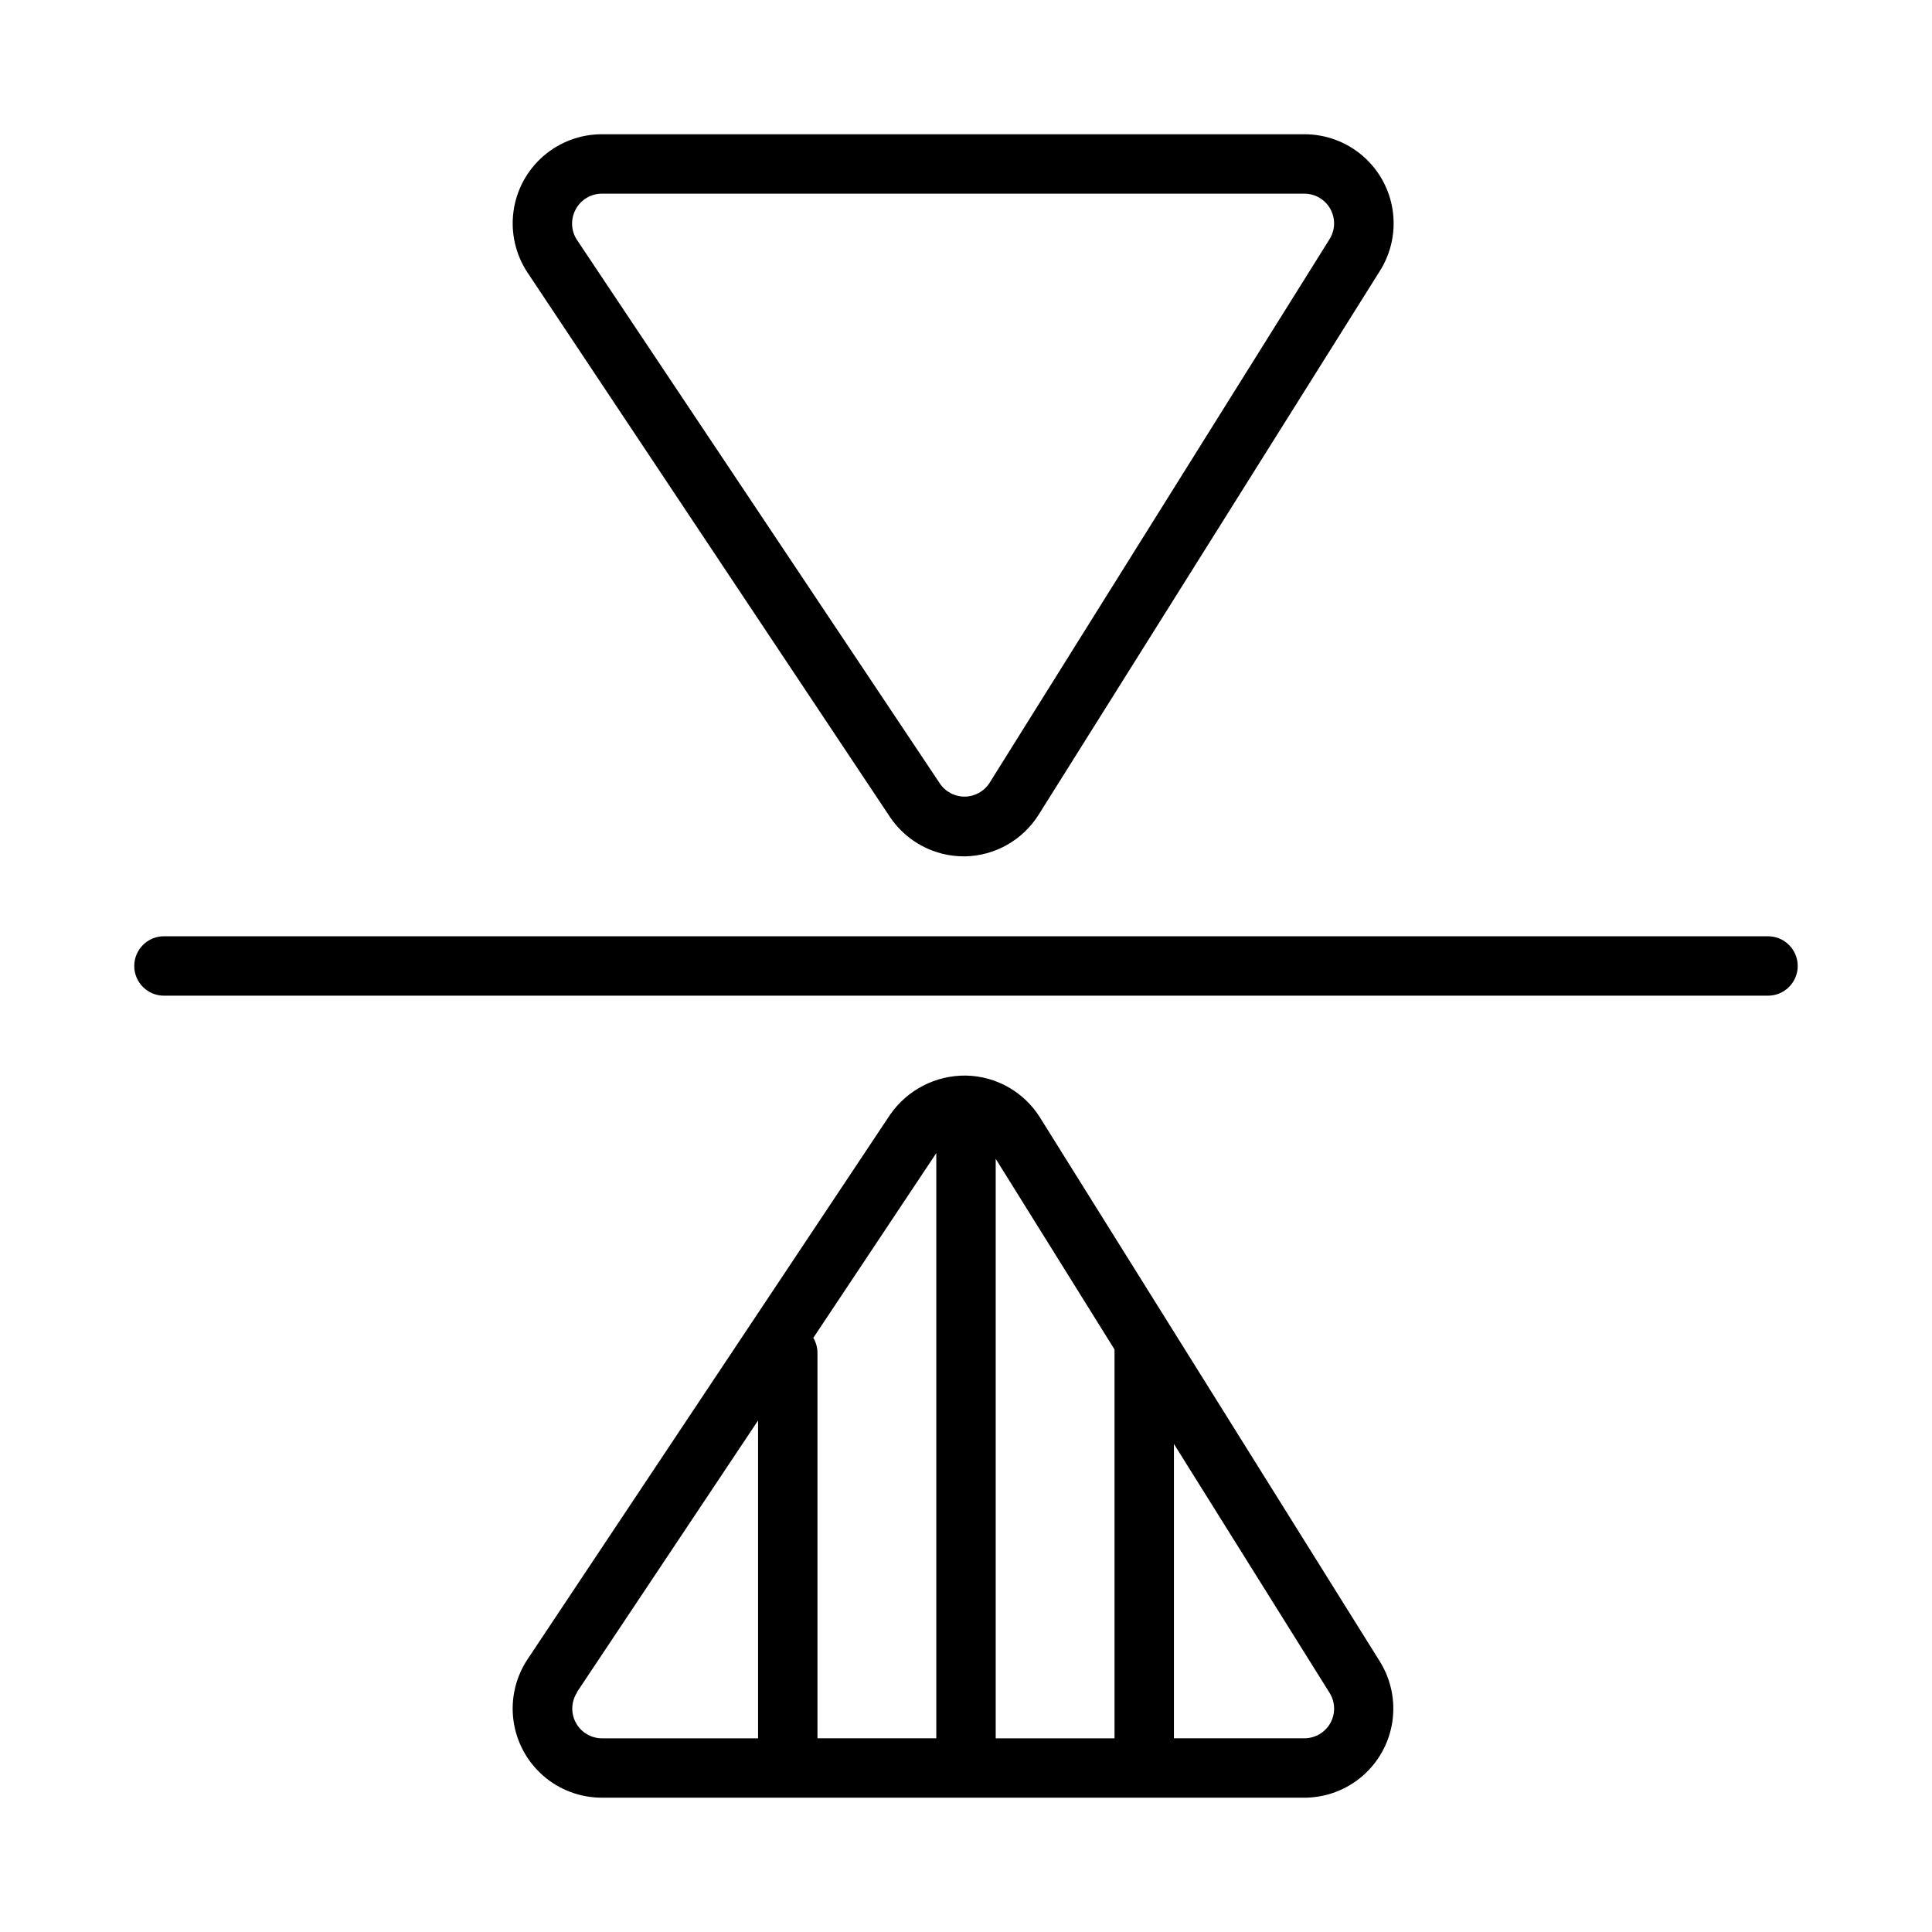
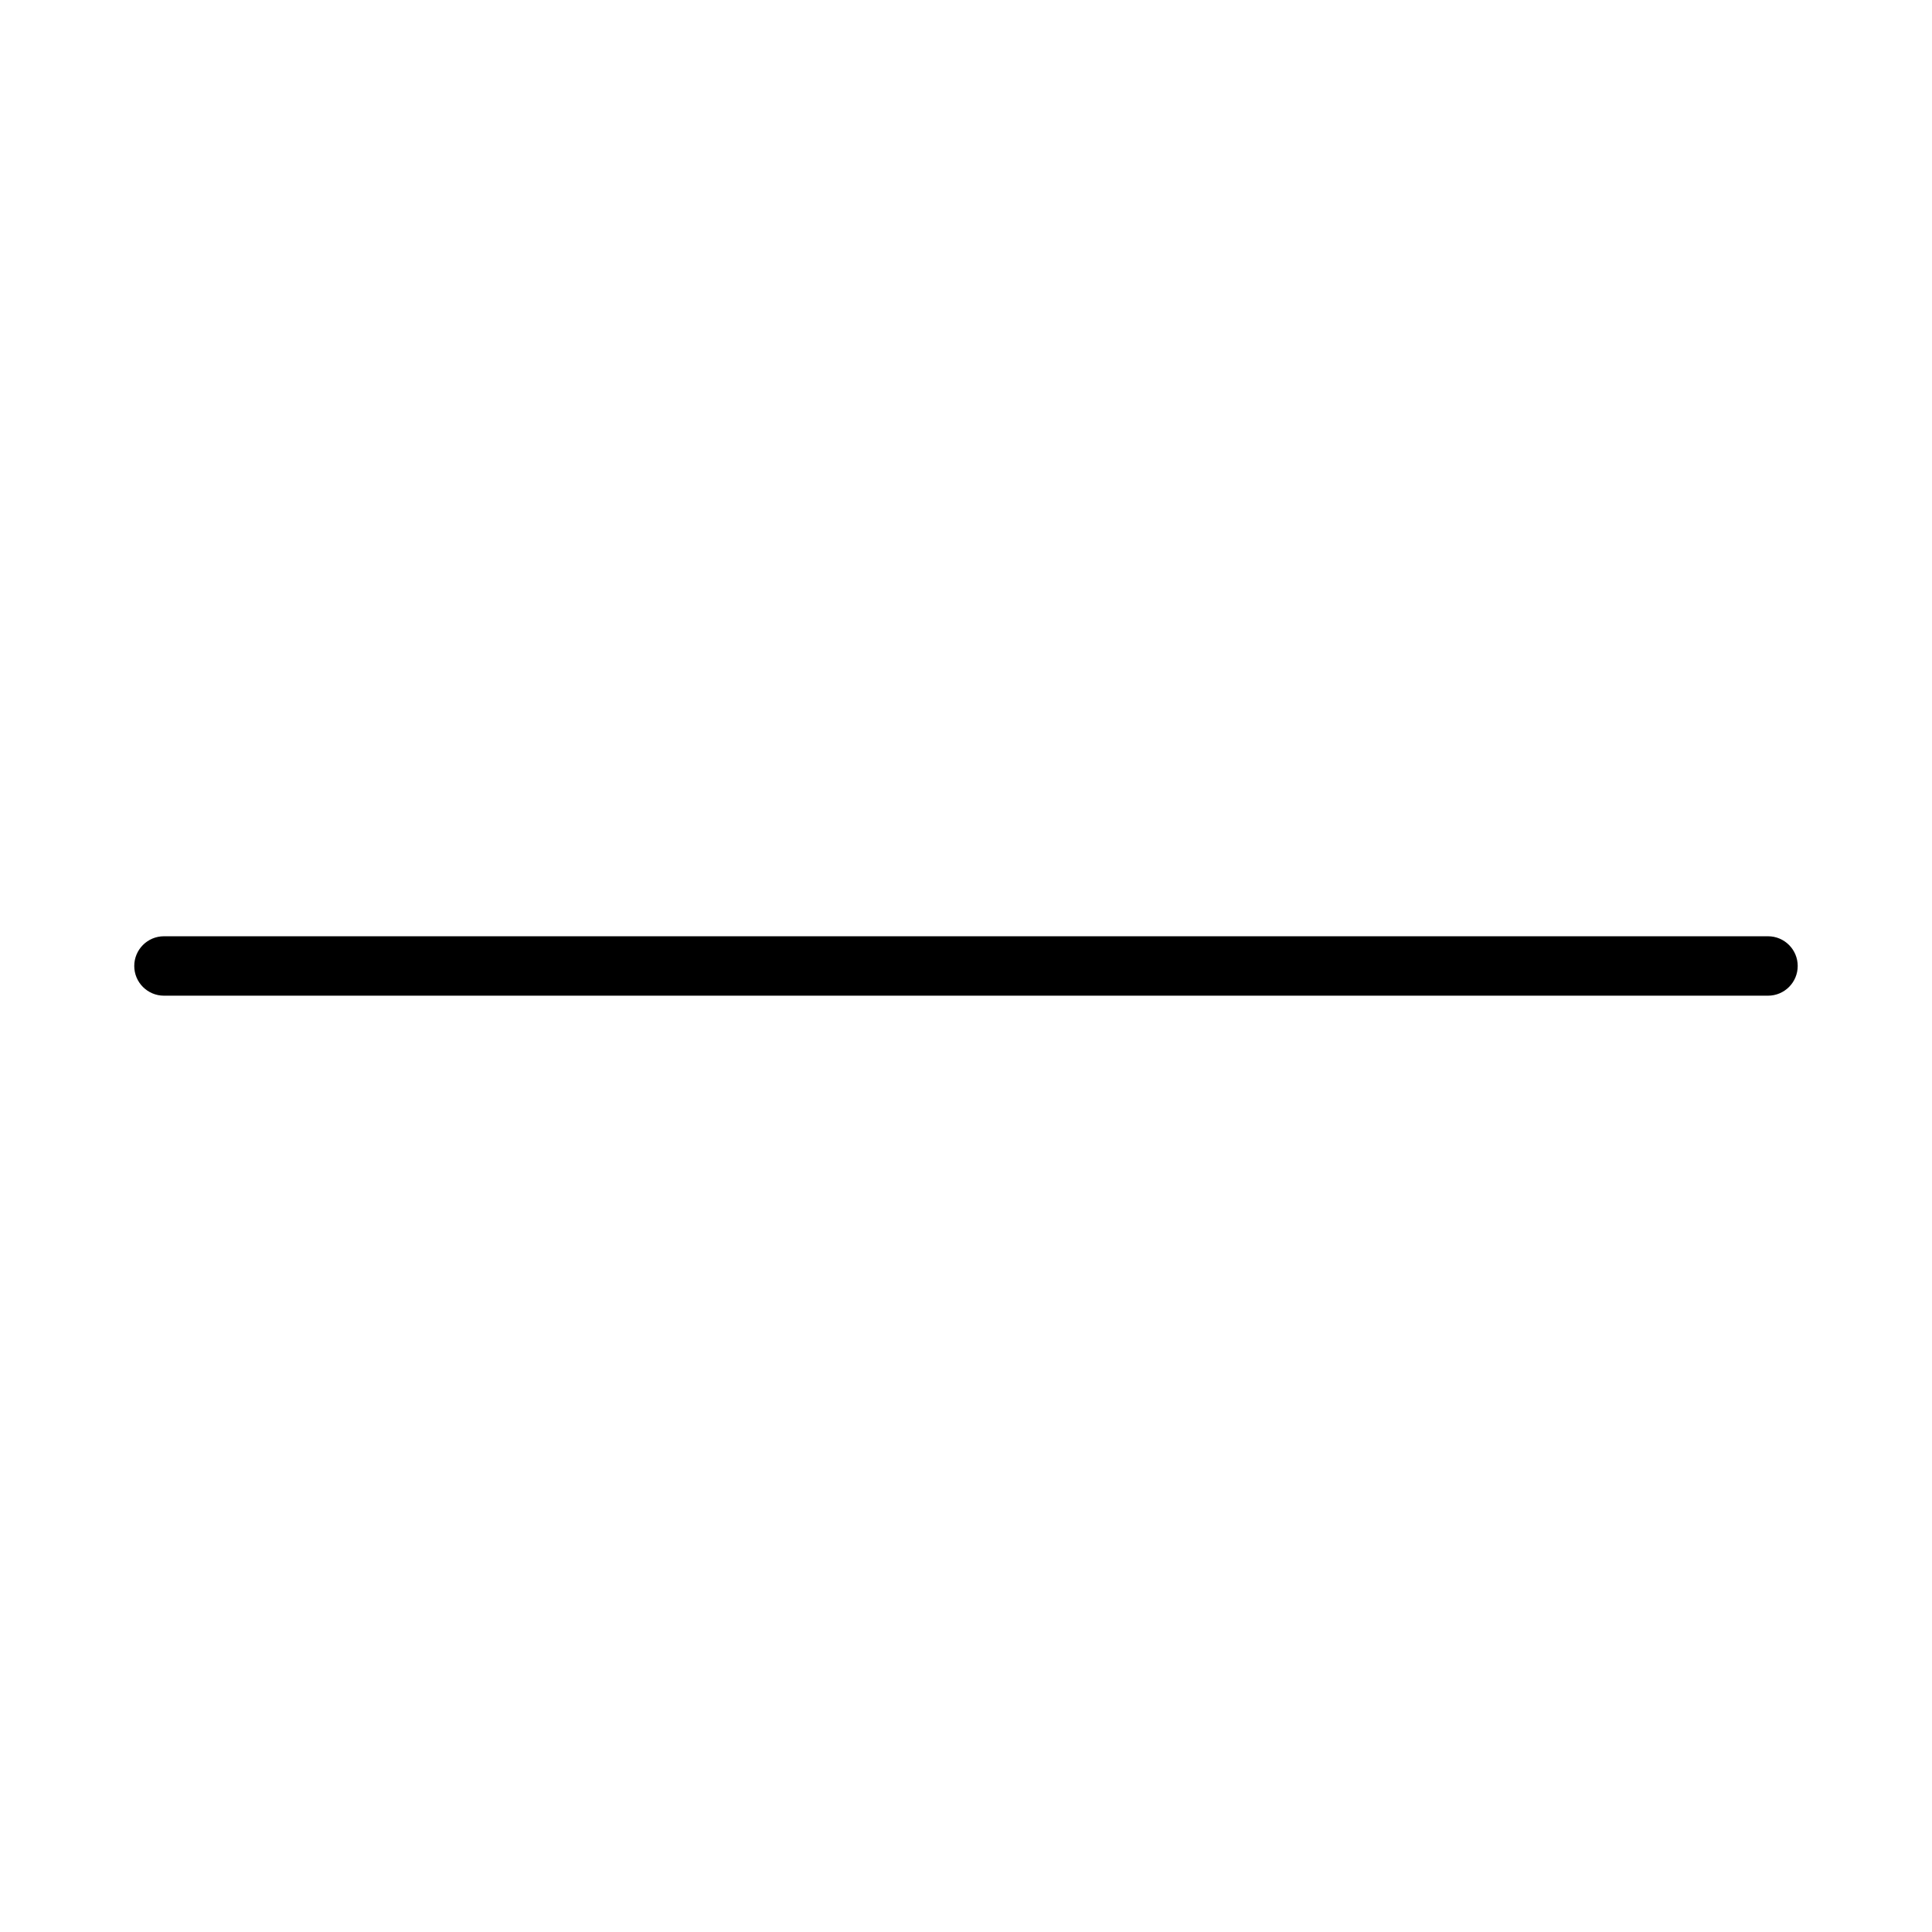
<svg xmlns="http://www.w3.org/2000/svg" fill="#000000" width="800px" height="800px" version="1.1" viewBox="144 144 512 512">
  <g>
    <path d="m612.54 392.12h-425.09c-4.348 0-7.871 3.527-7.871 7.875s3.523 7.871 7.871 7.871h425.09c4.348 0 7.871-3.523 7.871-7.871s-3.523-7.875-7.871-7.875z" />
-     <path d="m399.61 370.95c8.02-0.117 15.43-4.297 19.68-11.098l90.449-144.14c2.996-4.793 4.172-10.504 3.316-16.09-0.852-5.586-3.684-10.684-7.977-14.359-4.293-3.68-9.762-5.695-15.414-5.684h-186.17c-5.723-0.004-11.254 2.074-15.559 5.844-4.309 3.766-7.102 8.973-7.859 14.645-0.758 5.672 0.57 11.43 3.738 16.195l96.117 144.37c4.43 6.504 11.812 10.371 19.68 10.312zm-103.05-171.45c1.367-2.562 4.027-4.168 6.93-4.176h186.17c2.863-0.004 5.508 1.547 6.898 4.051s1.312 5.566-0.207 7.996l-90.133 144.14c-1.453 2.242-3.941 3.602-6.613 3.602s-5.164-1.359-6.613-3.602l-96.117-143.98c-1.566-2.418-1.688-5.496-0.316-8.027z" />
-     <path d="m303.49 620.41h186.17c5.644-0.008 11.098-2.035 15.375-5.715 4.277-3.684 7.094-8.773 7.941-14.352 0.848-5.582-0.328-11.281-3.32-16.066l-90.055-144.14c-4.238-6.777-11.613-10.953-19.602-11.098-7.988-0.105-15.508 3.758-20.074 10.312l-96.117 144.37c-3.168 4.769-4.496 10.523-3.738 16.195 0.758 5.672 3.551 10.879 7.859 14.648 4.305 3.766 9.836 5.844 15.559 5.84zm193.1-19.836c-1.371 2.504-3.992 4.07-6.852 4.094h-34.637v-78.012l41.25 65.969v-0.004c1.512 2.414 1.602 5.453 0.238 7.953zm-57.23-98.953v0.711 102.34h-31.488v-153.58zm-47.234-52.031v155.08h-31.488v-102.34c-0.039-1.332-0.418-2.633-1.102-3.781zm-95.25 142.88 48.02-72.027v84.23h-41.406c-2.891-0.016-5.535-1.609-6.898-4.156-1.363-2.547-1.223-5.633 0.363-8.047z" />
  </g>
</svg>